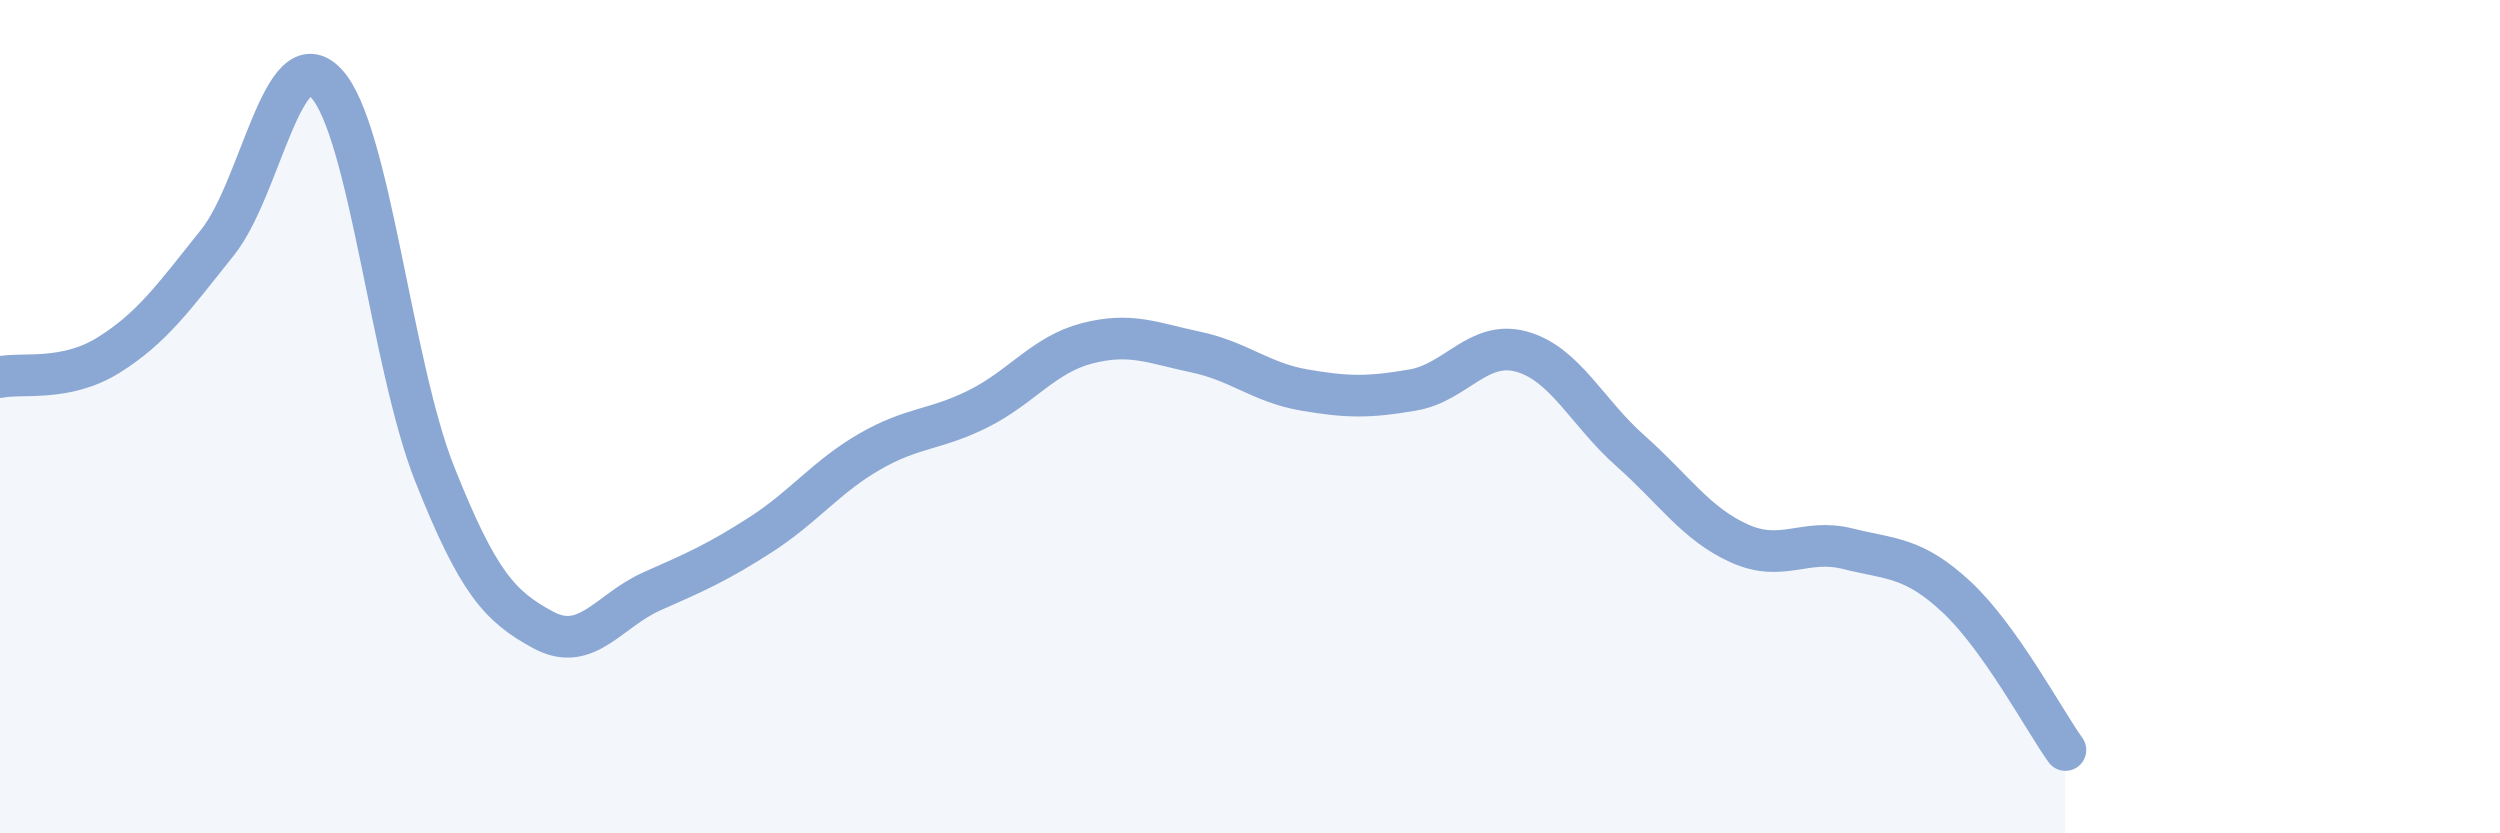
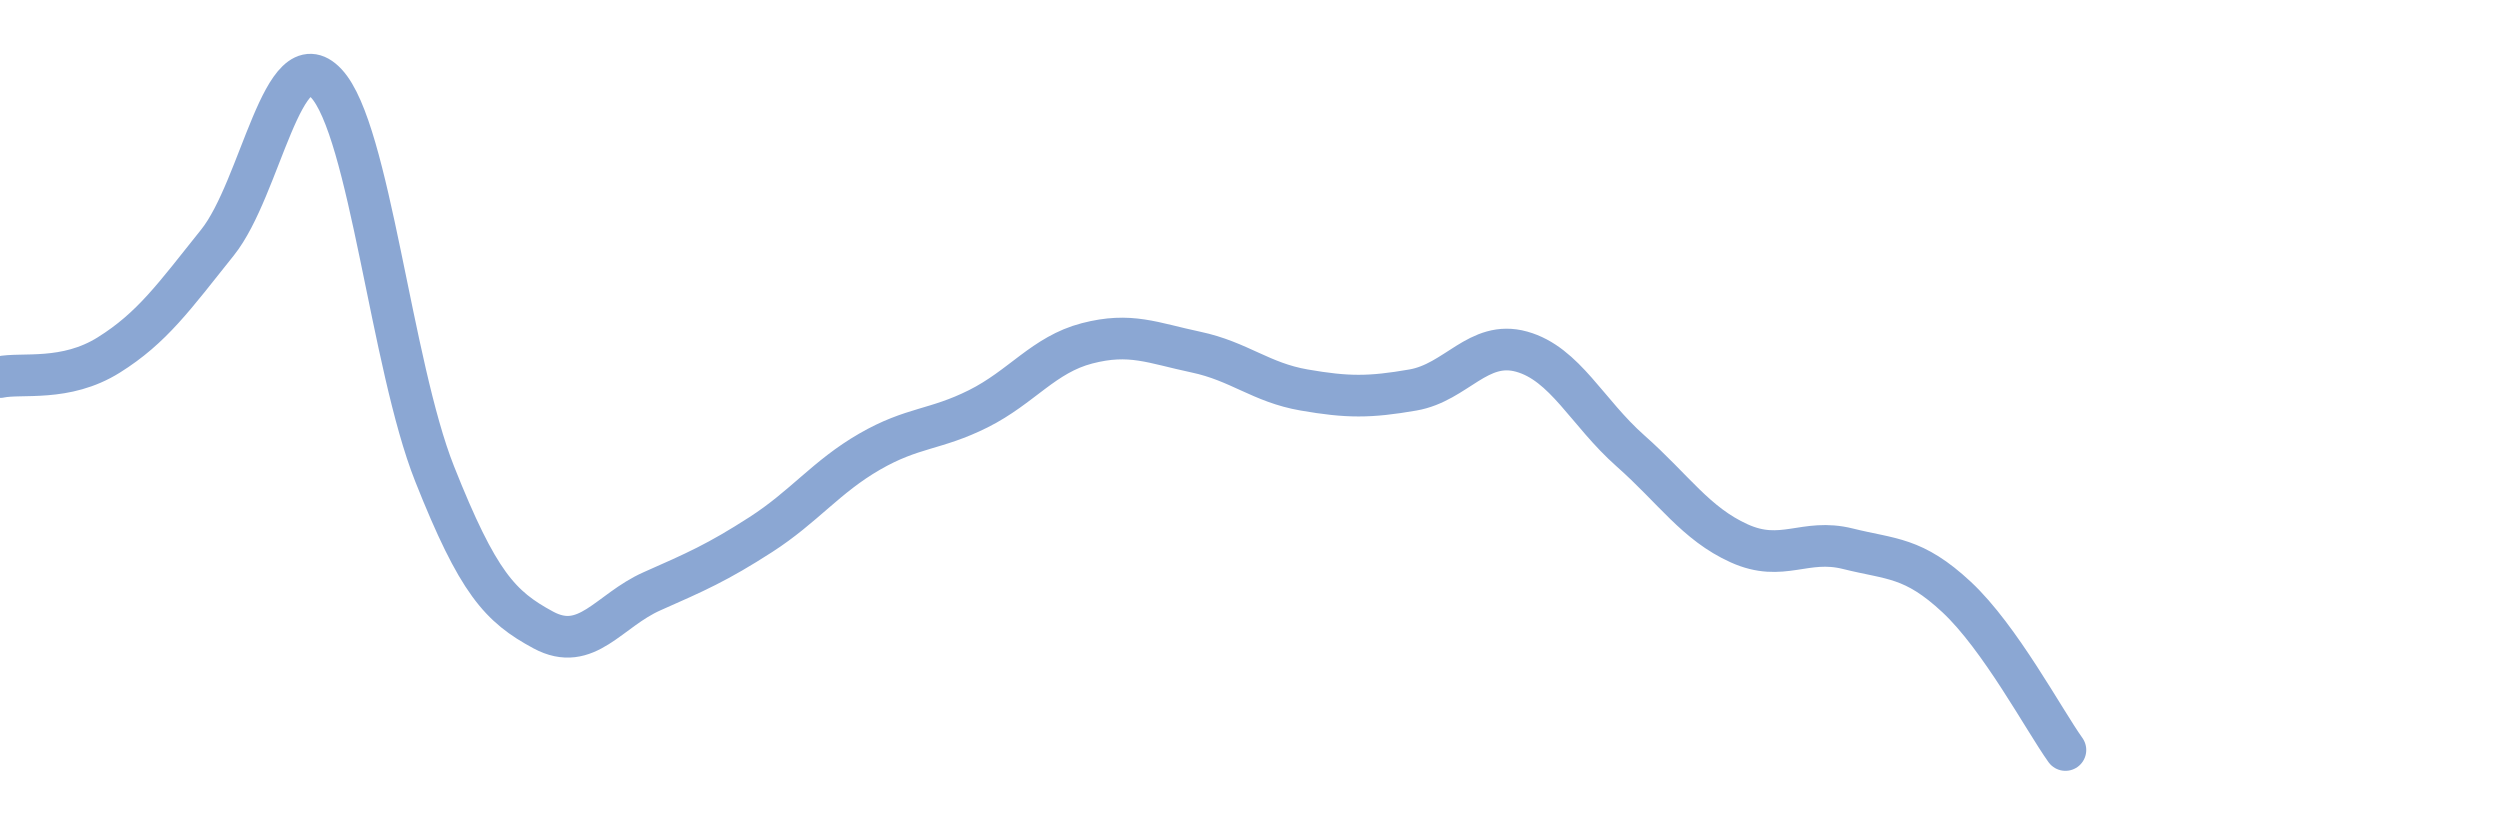
<svg xmlns="http://www.w3.org/2000/svg" width="60" height="20" viewBox="0 0 60 20">
-   <path d="M 0,9.05 C 0.52,8.94 1.57,9.17 2.61,8.52 C 3.65,7.87 4.18,7.12 5.22,5.82 C 6.26,4.52 6.79,0.89 7.83,2 C 8.87,3.11 9.39,8.75 10.43,11.37 C 11.47,13.99 12,14.56 13.04,15.12 C 14.08,15.68 14.61,14.65 15.65,14.19 C 16.69,13.73 17.22,13.5 18.26,12.83 C 19.3,12.16 19.83,11.44 20.87,10.84 C 21.91,10.24 22.44,10.33 23.48,9.81 C 24.52,9.29 25.05,8.51 26.09,8.24 C 27.13,7.97 27.66,8.23 28.7,8.45 C 29.74,8.67 30.26,9.18 31.3,9.36 C 32.34,9.54 32.87,9.54 33.91,9.36 C 34.95,9.18 35.48,8.15 36.52,8.44 C 37.56,8.73 38.09,9.9 39.13,10.82 C 40.17,11.74 40.7,12.57 41.74,13.04 C 42.78,13.51 43.31,12.91 44.35,13.17 C 45.39,13.43 45.92,13.36 46.96,14.33 C 48,15.3 49.05,17.27 49.57,18L49.57 20L0 20Z" fill="#8ba7d3" opacity="0.1" stroke-linecap="round" stroke-linejoin="round" />
  <path d="M 0,9.05 C 0.52,8.94 1.57,9.17 2.61,8.52 C 3.65,7.87 4.18,7.12 5.22,5.82 C 6.26,4.52 6.79,0.89 7.83,2 C 8.87,3.11 9.39,8.75 10.43,11.37 C 11.47,13.99 12,14.56 13.04,15.12 C 14.08,15.68 14.61,14.65 15.65,14.19 C 16.69,13.73 17.22,13.5 18.26,12.83 C 19.3,12.16 19.83,11.44 20.87,10.84 C 21.91,10.24 22.44,10.33 23.48,9.81 C 24.52,9.29 25.05,8.51 26.09,8.24 C 27.13,7.97 27.66,8.23 28.7,8.45 C 29.74,8.67 30.26,9.18 31.3,9.36 C 32.34,9.54 32.87,9.54 33.91,9.36 C 34.95,9.18 35.48,8.15 36.52,8.44 C 37.56,8.73 38.09,9.9 39.13,10.82 C 40.17,11.74 40.7,12.57 41.74,13.04 C 42.78,13.51 43.31,12.91 44.35,13.17 C 45.39,13.43 45.92,13.36 46.96,14.33 C 48,15.3 49.05,17.27 49.57,18" stroke="#8ba7d3" stroke-width="1" fill="none" stroke-linecap="round" stroke-linejoin="round" />
</svg>